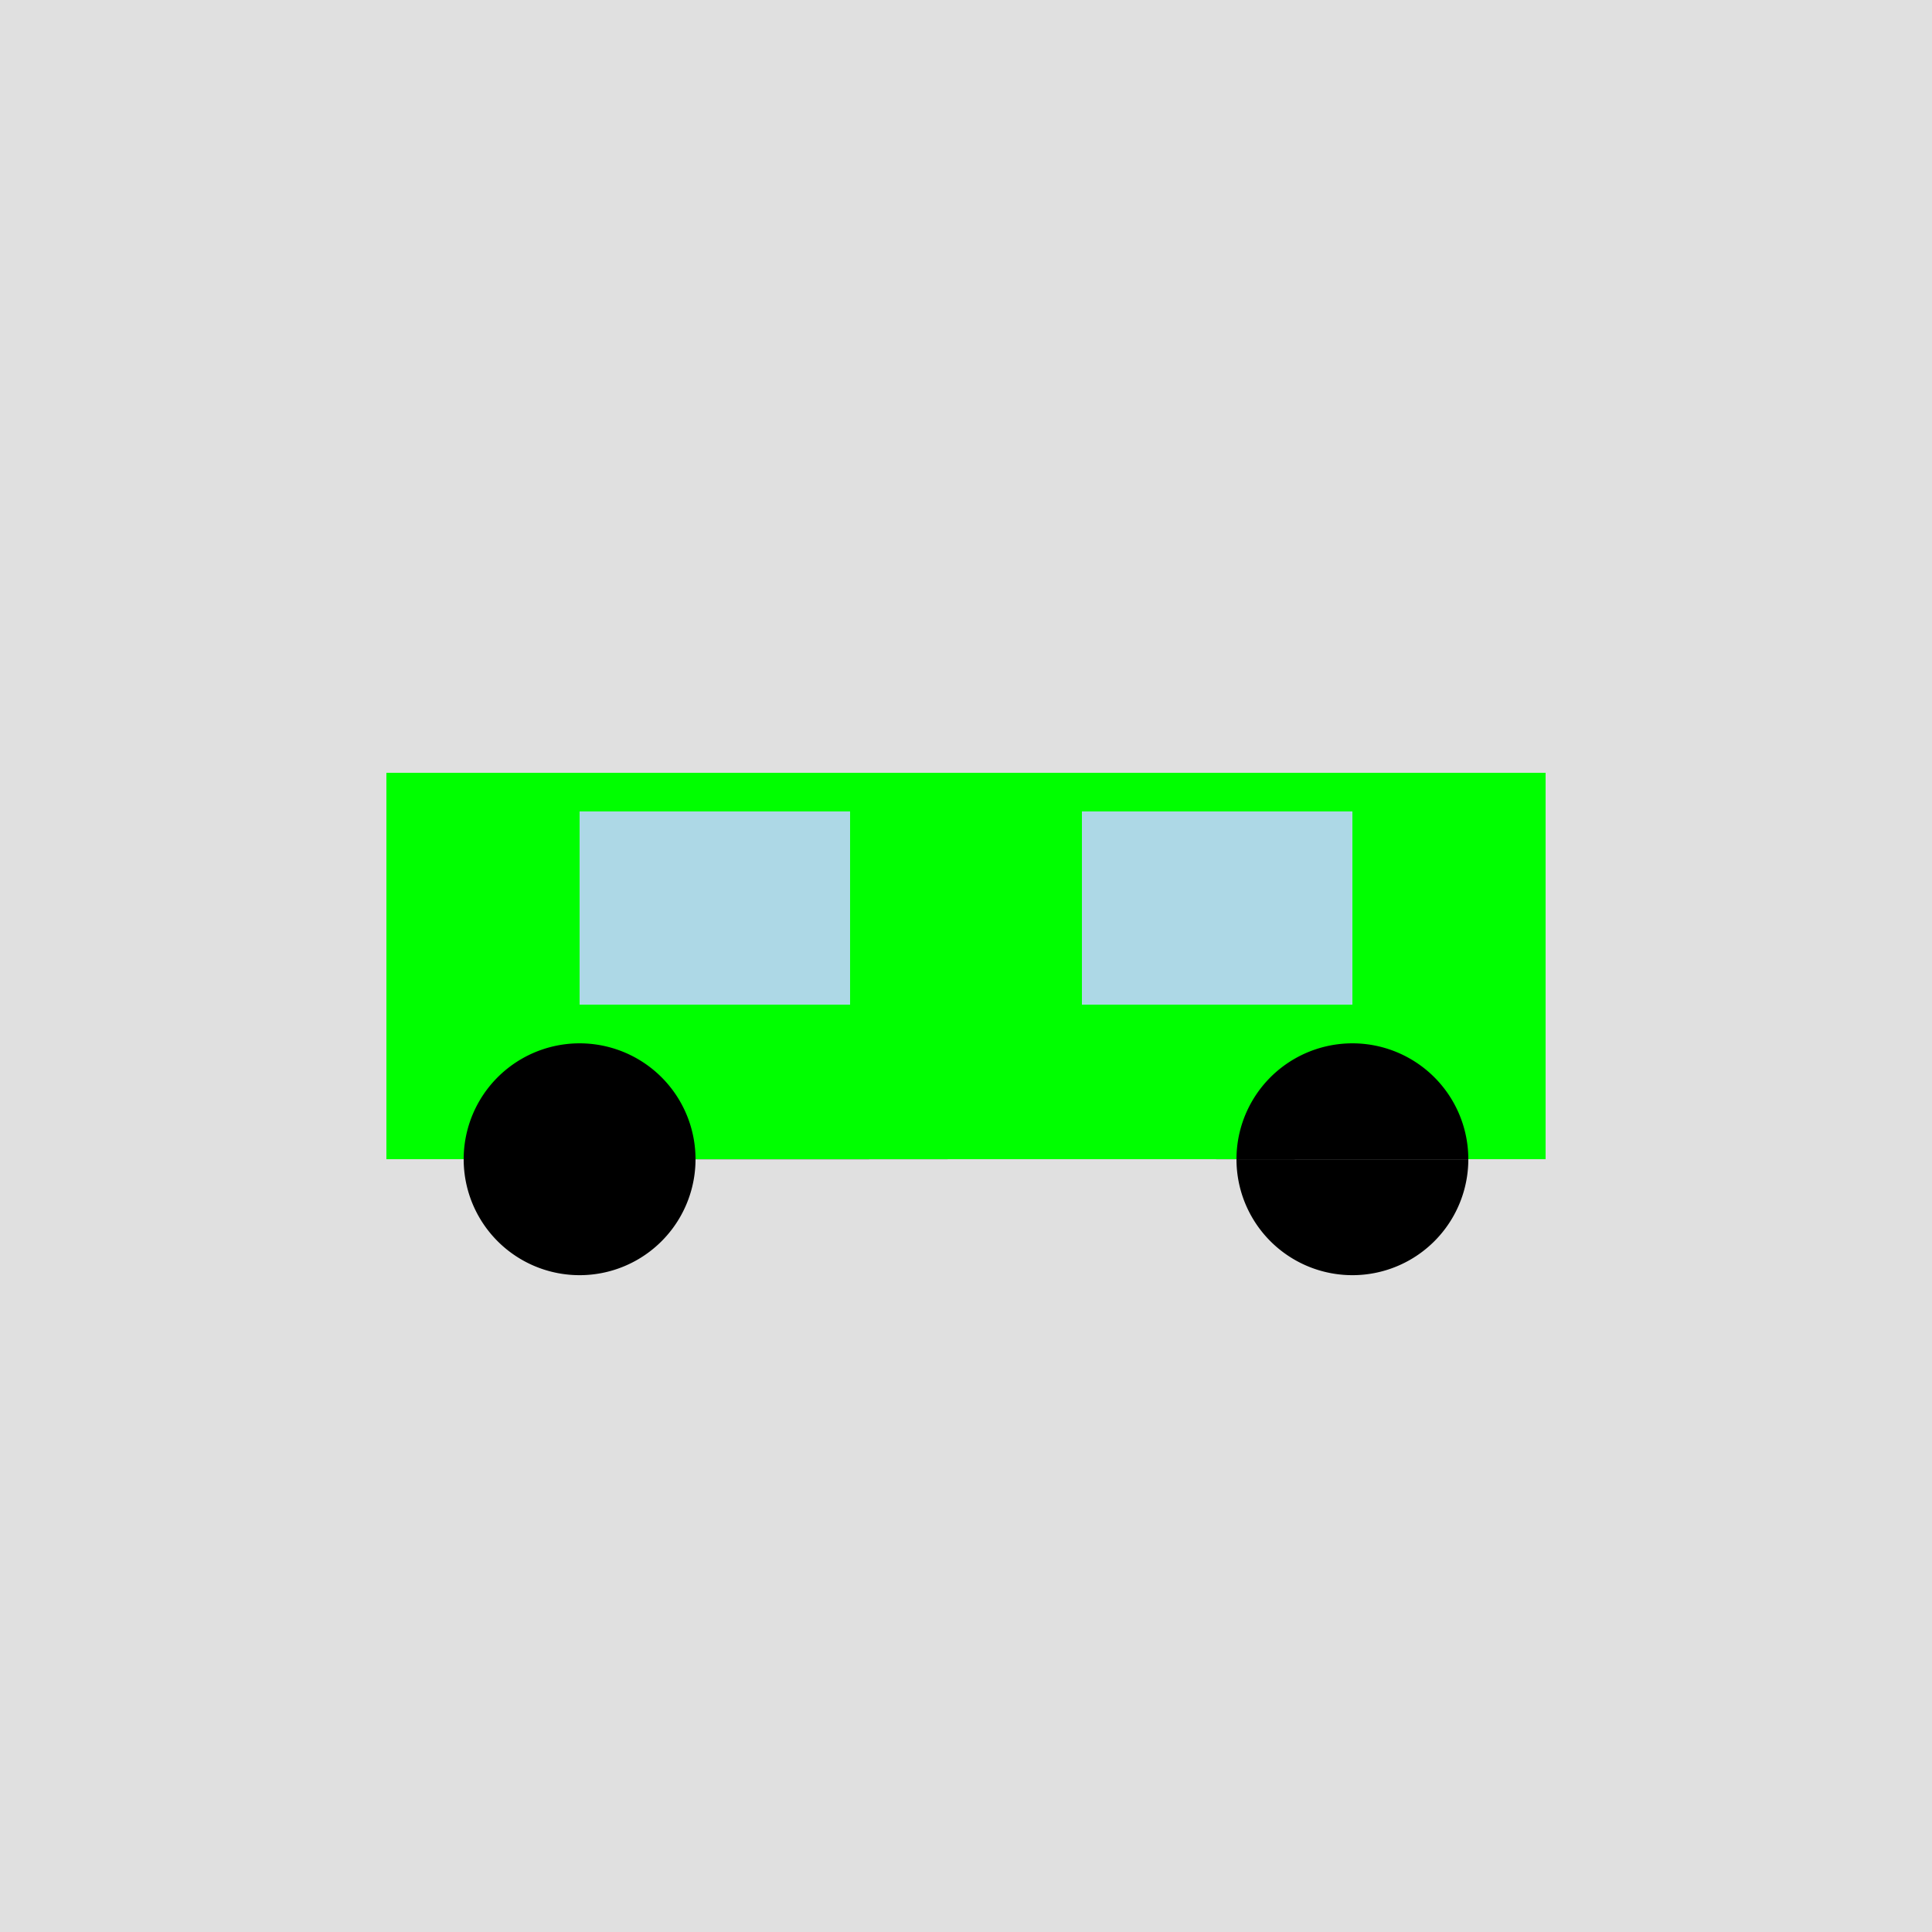
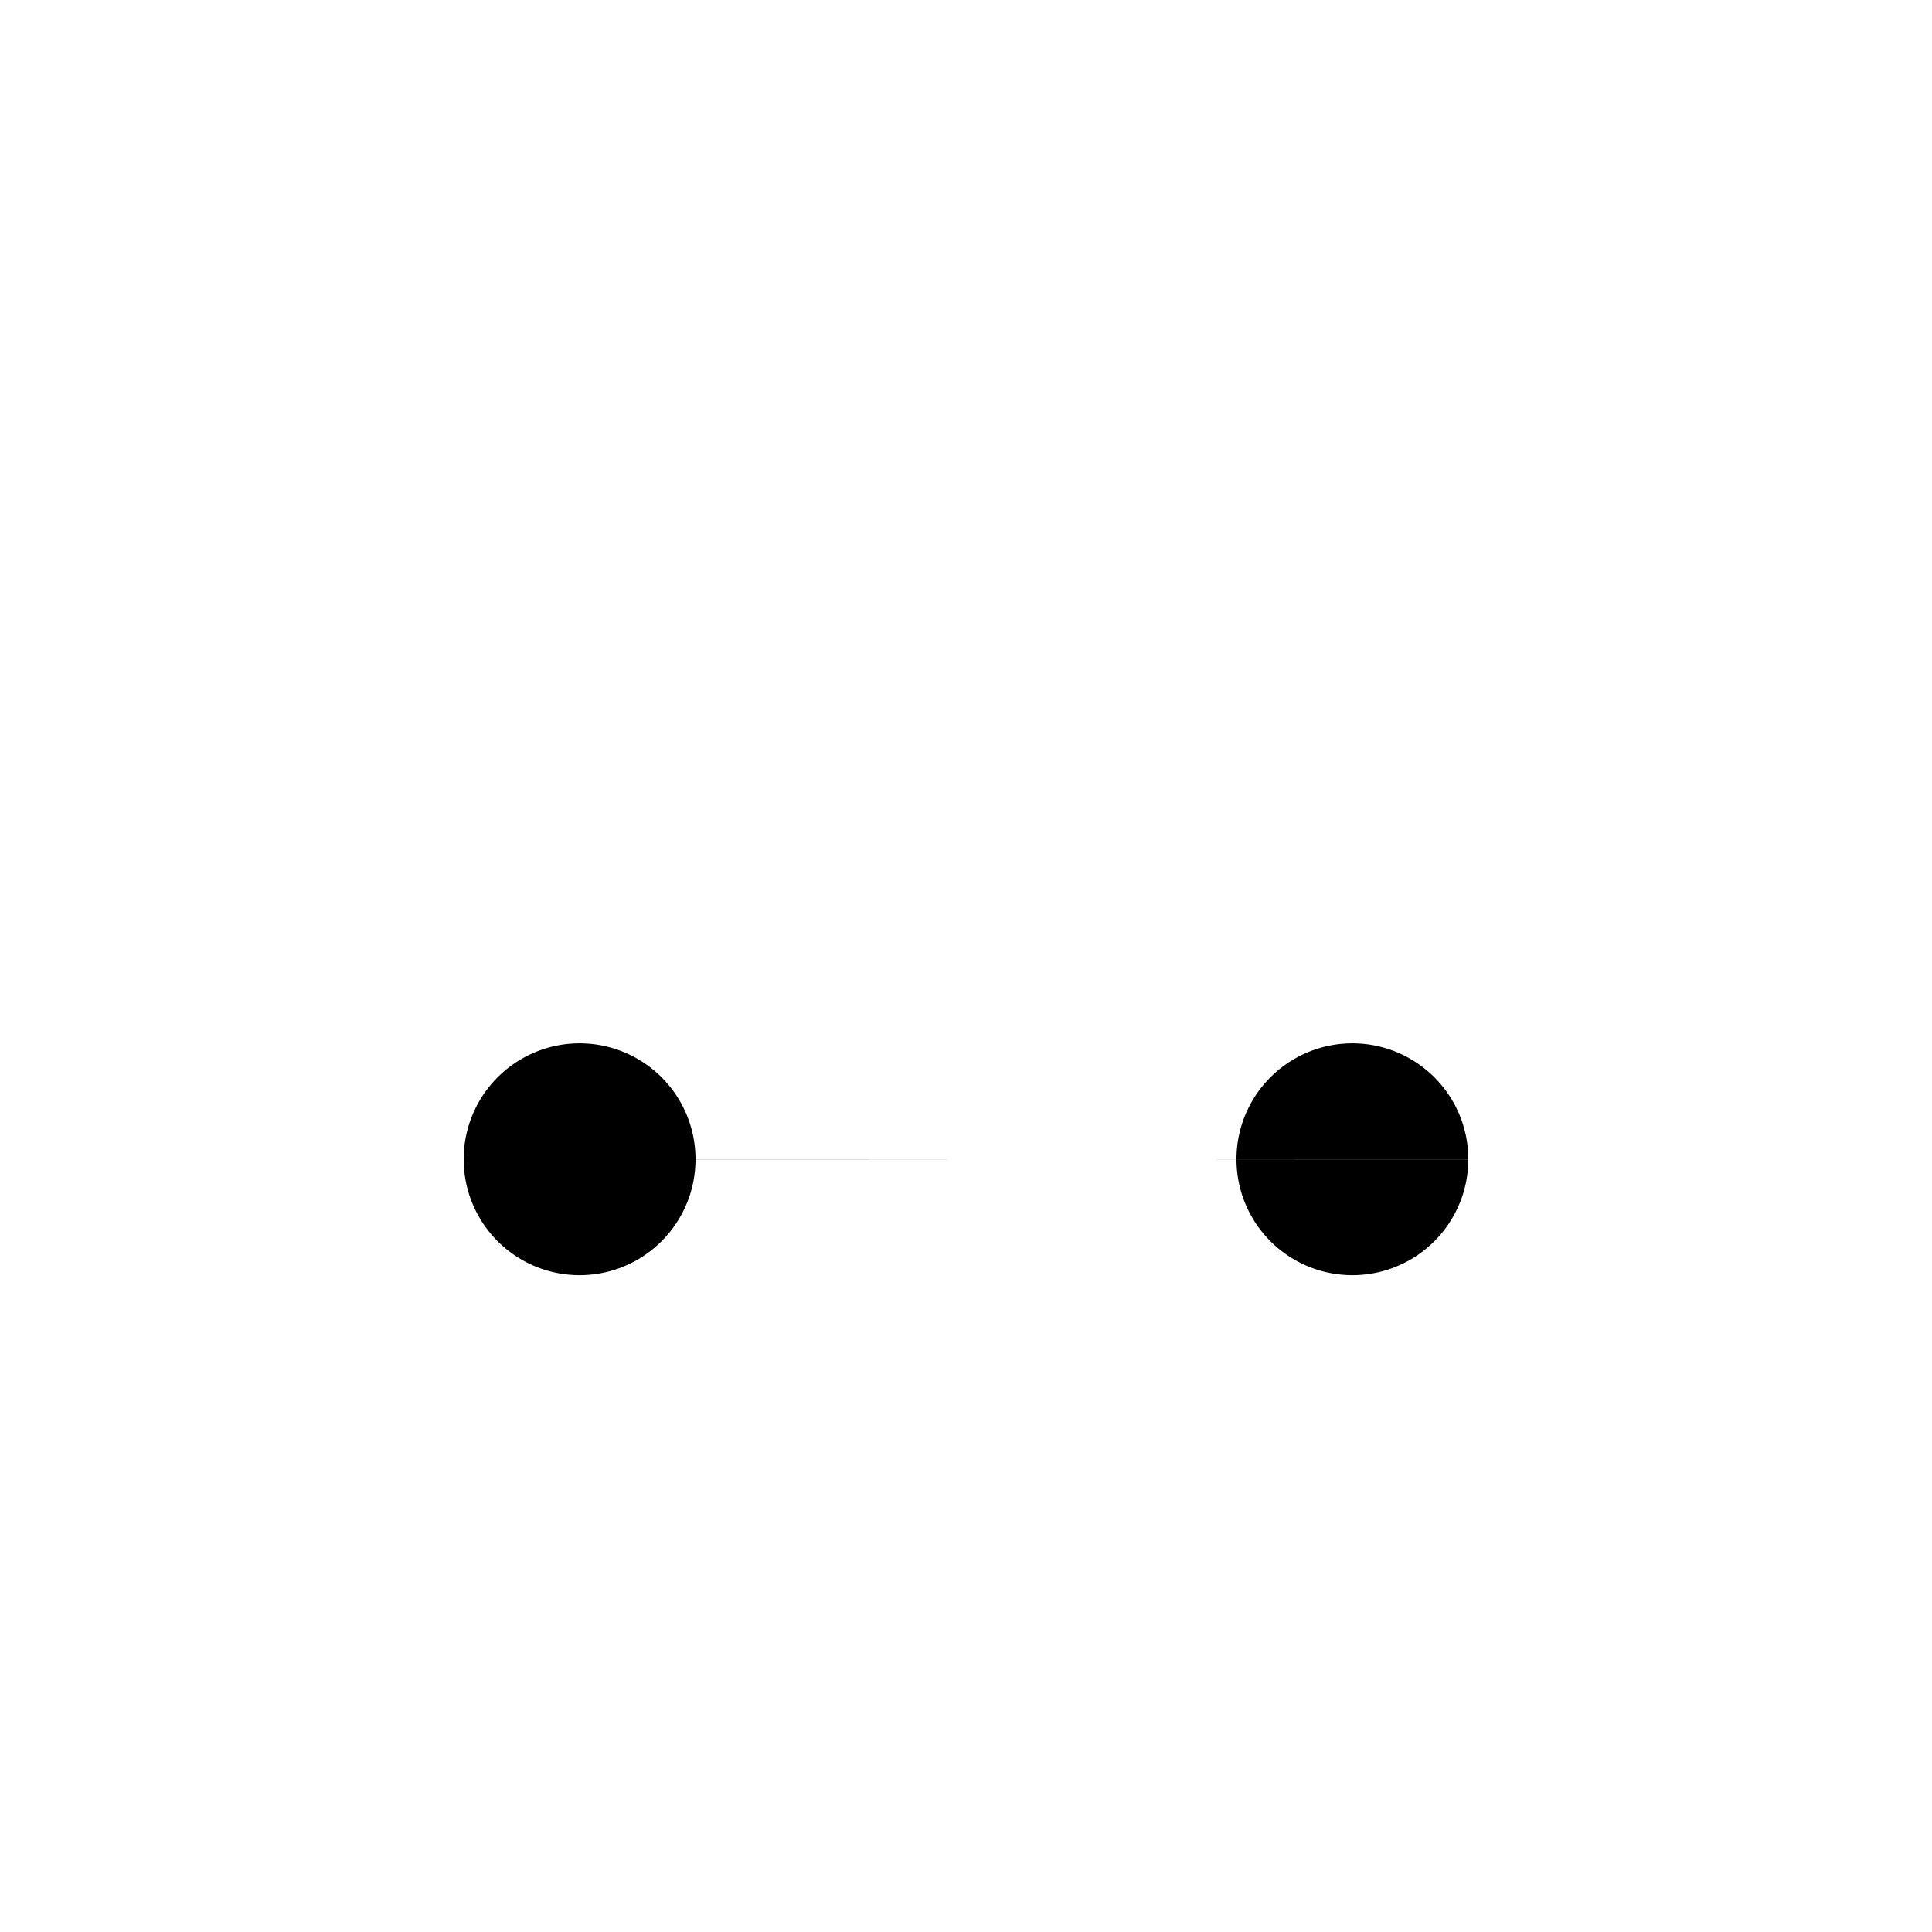
<svg xmlns="http://www.w3.org/2000/svg" width="500" height="500">
  <defs />
  <g>
-     <rect fill="#E0E0E0" stroke="none" x="0" y="0" width="512" height="512" />
-     <rect fill="#00FF00" stroke="none" x="100" y="200" width="300" height="100" />
-     <rect fill="#ADD8E6" stroke="none" x="150" y="210" width="70" height="50" />
-     <rect fill="#ADD8E6" stroke="none" x="280" y="210" width="70" height="50" />
    <path fill="#000000" stroke="none" paint-order="stroke fill markers" d=" M 180 300 A 30 30 0 1 0 180 300.03 L 380 300 A 30 30 0 1 0 380 300.03" />
  </g>
</svg>